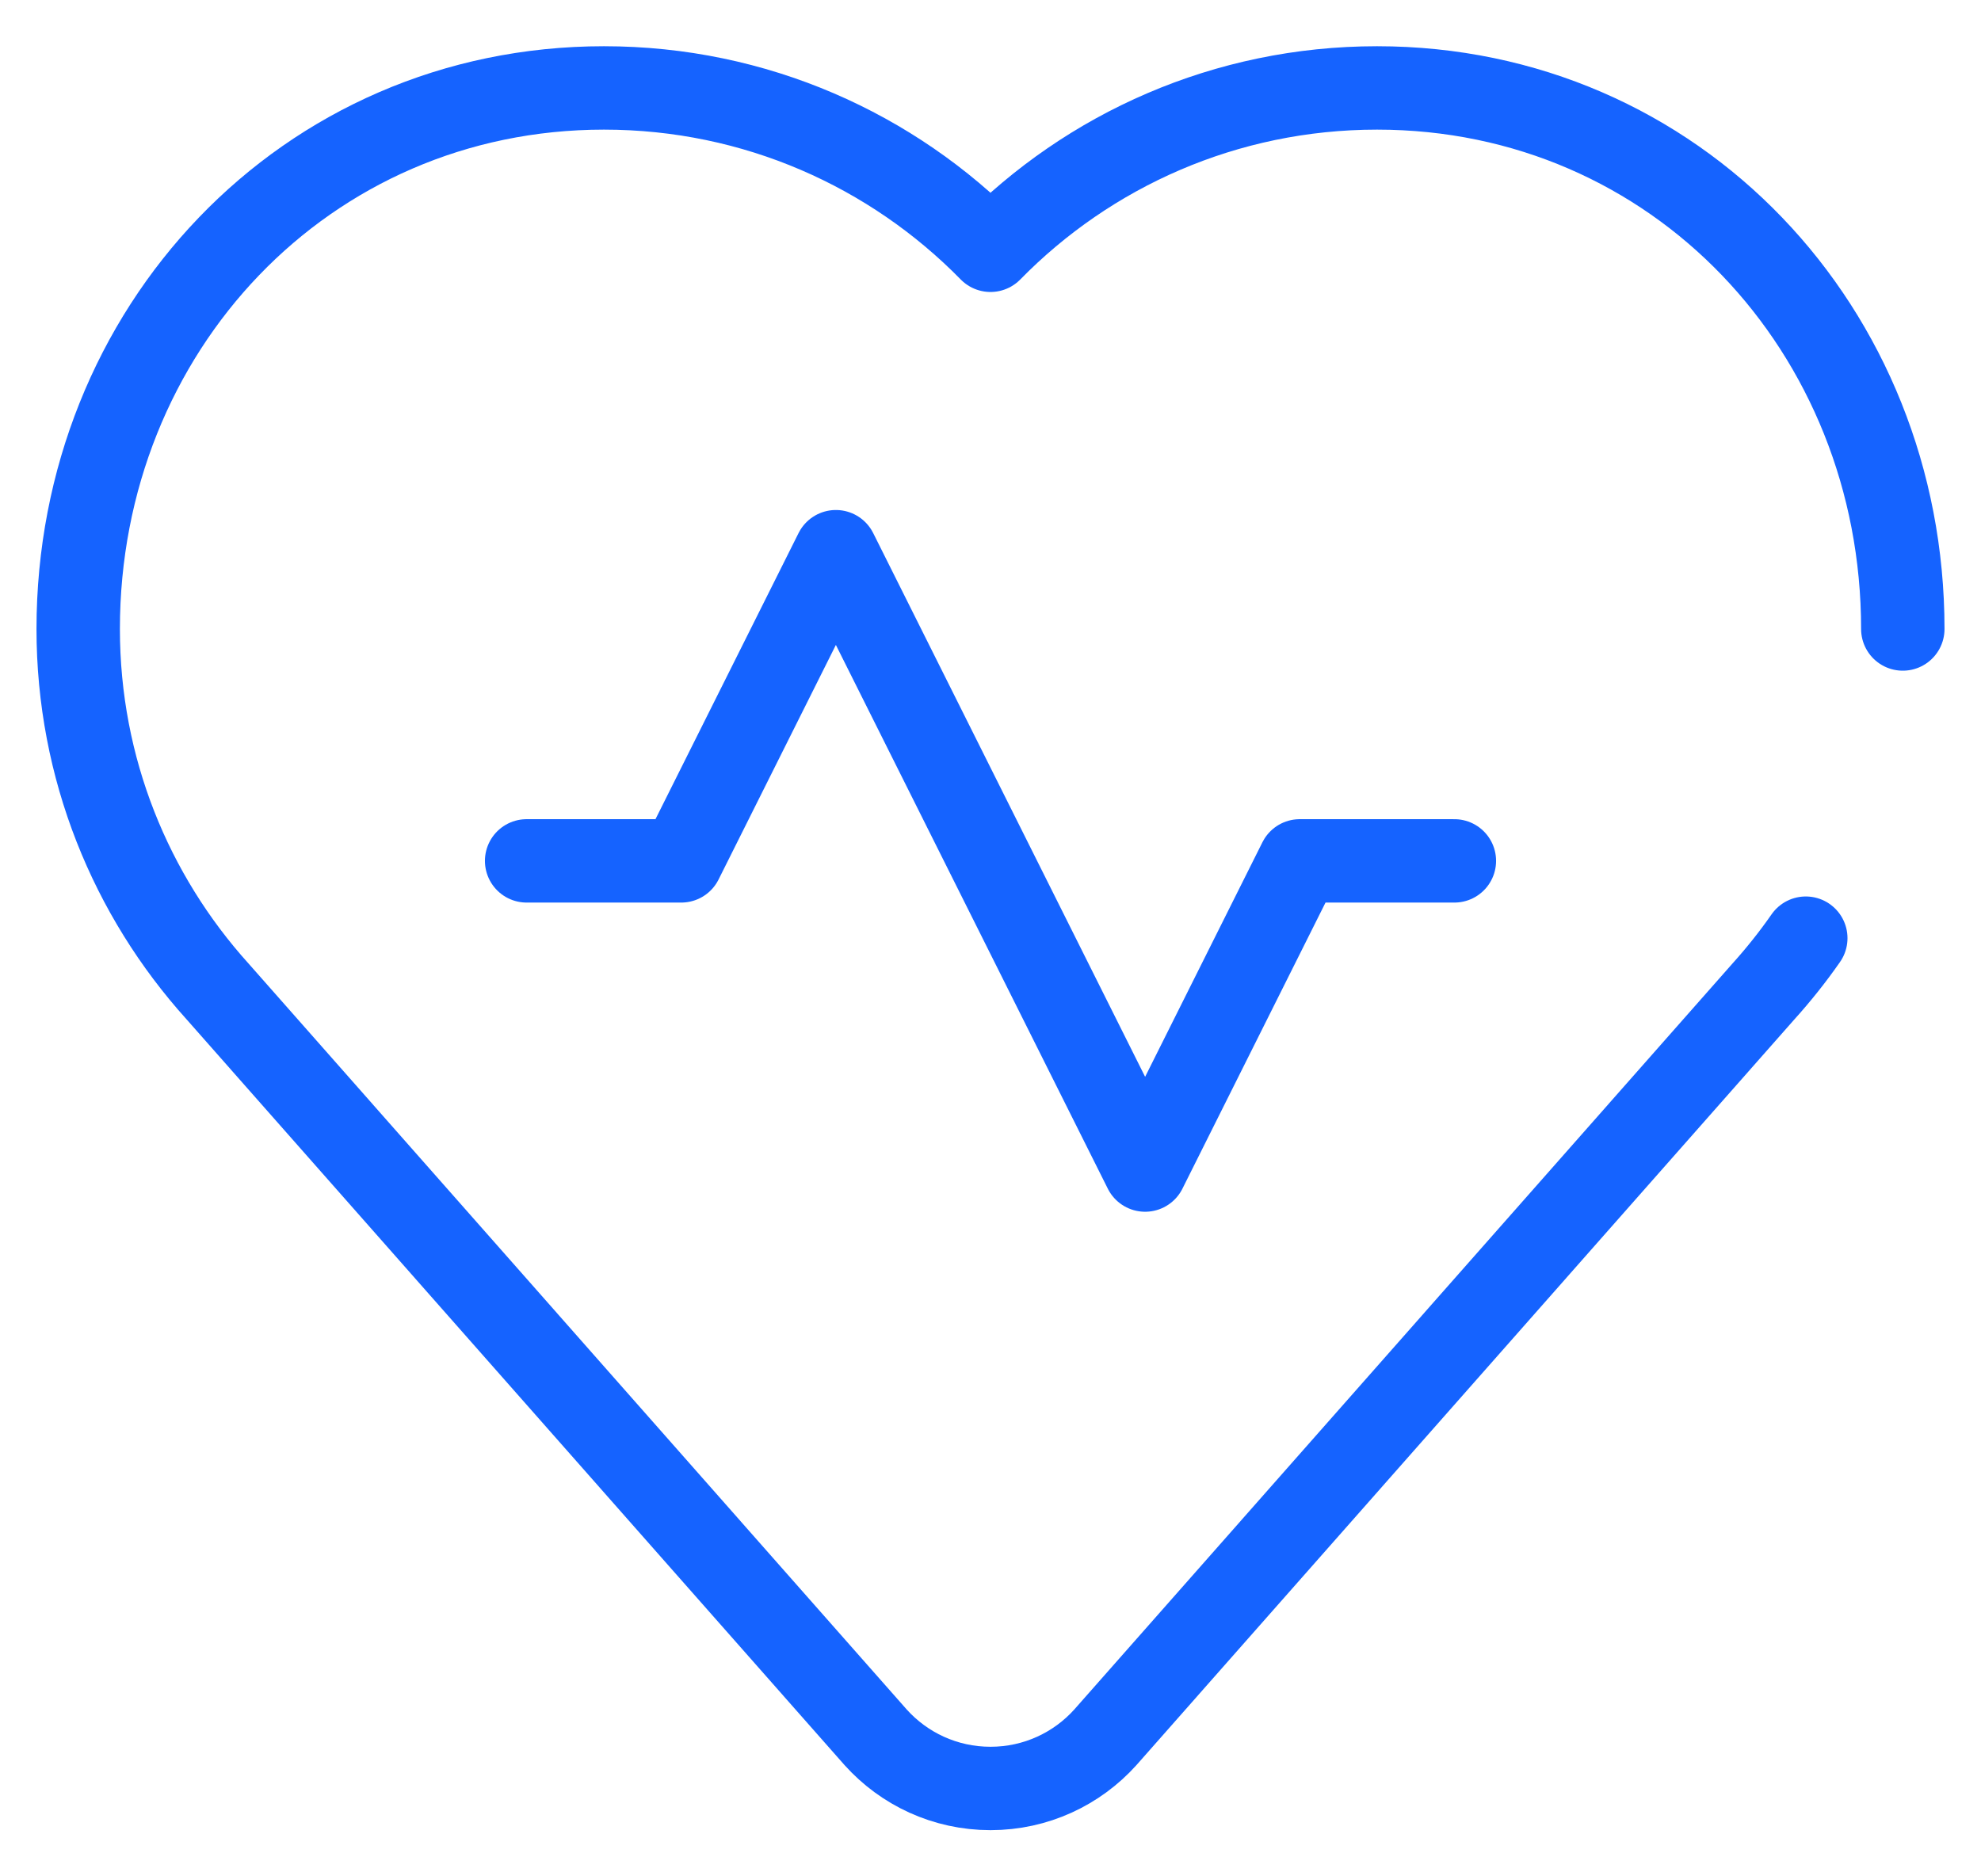
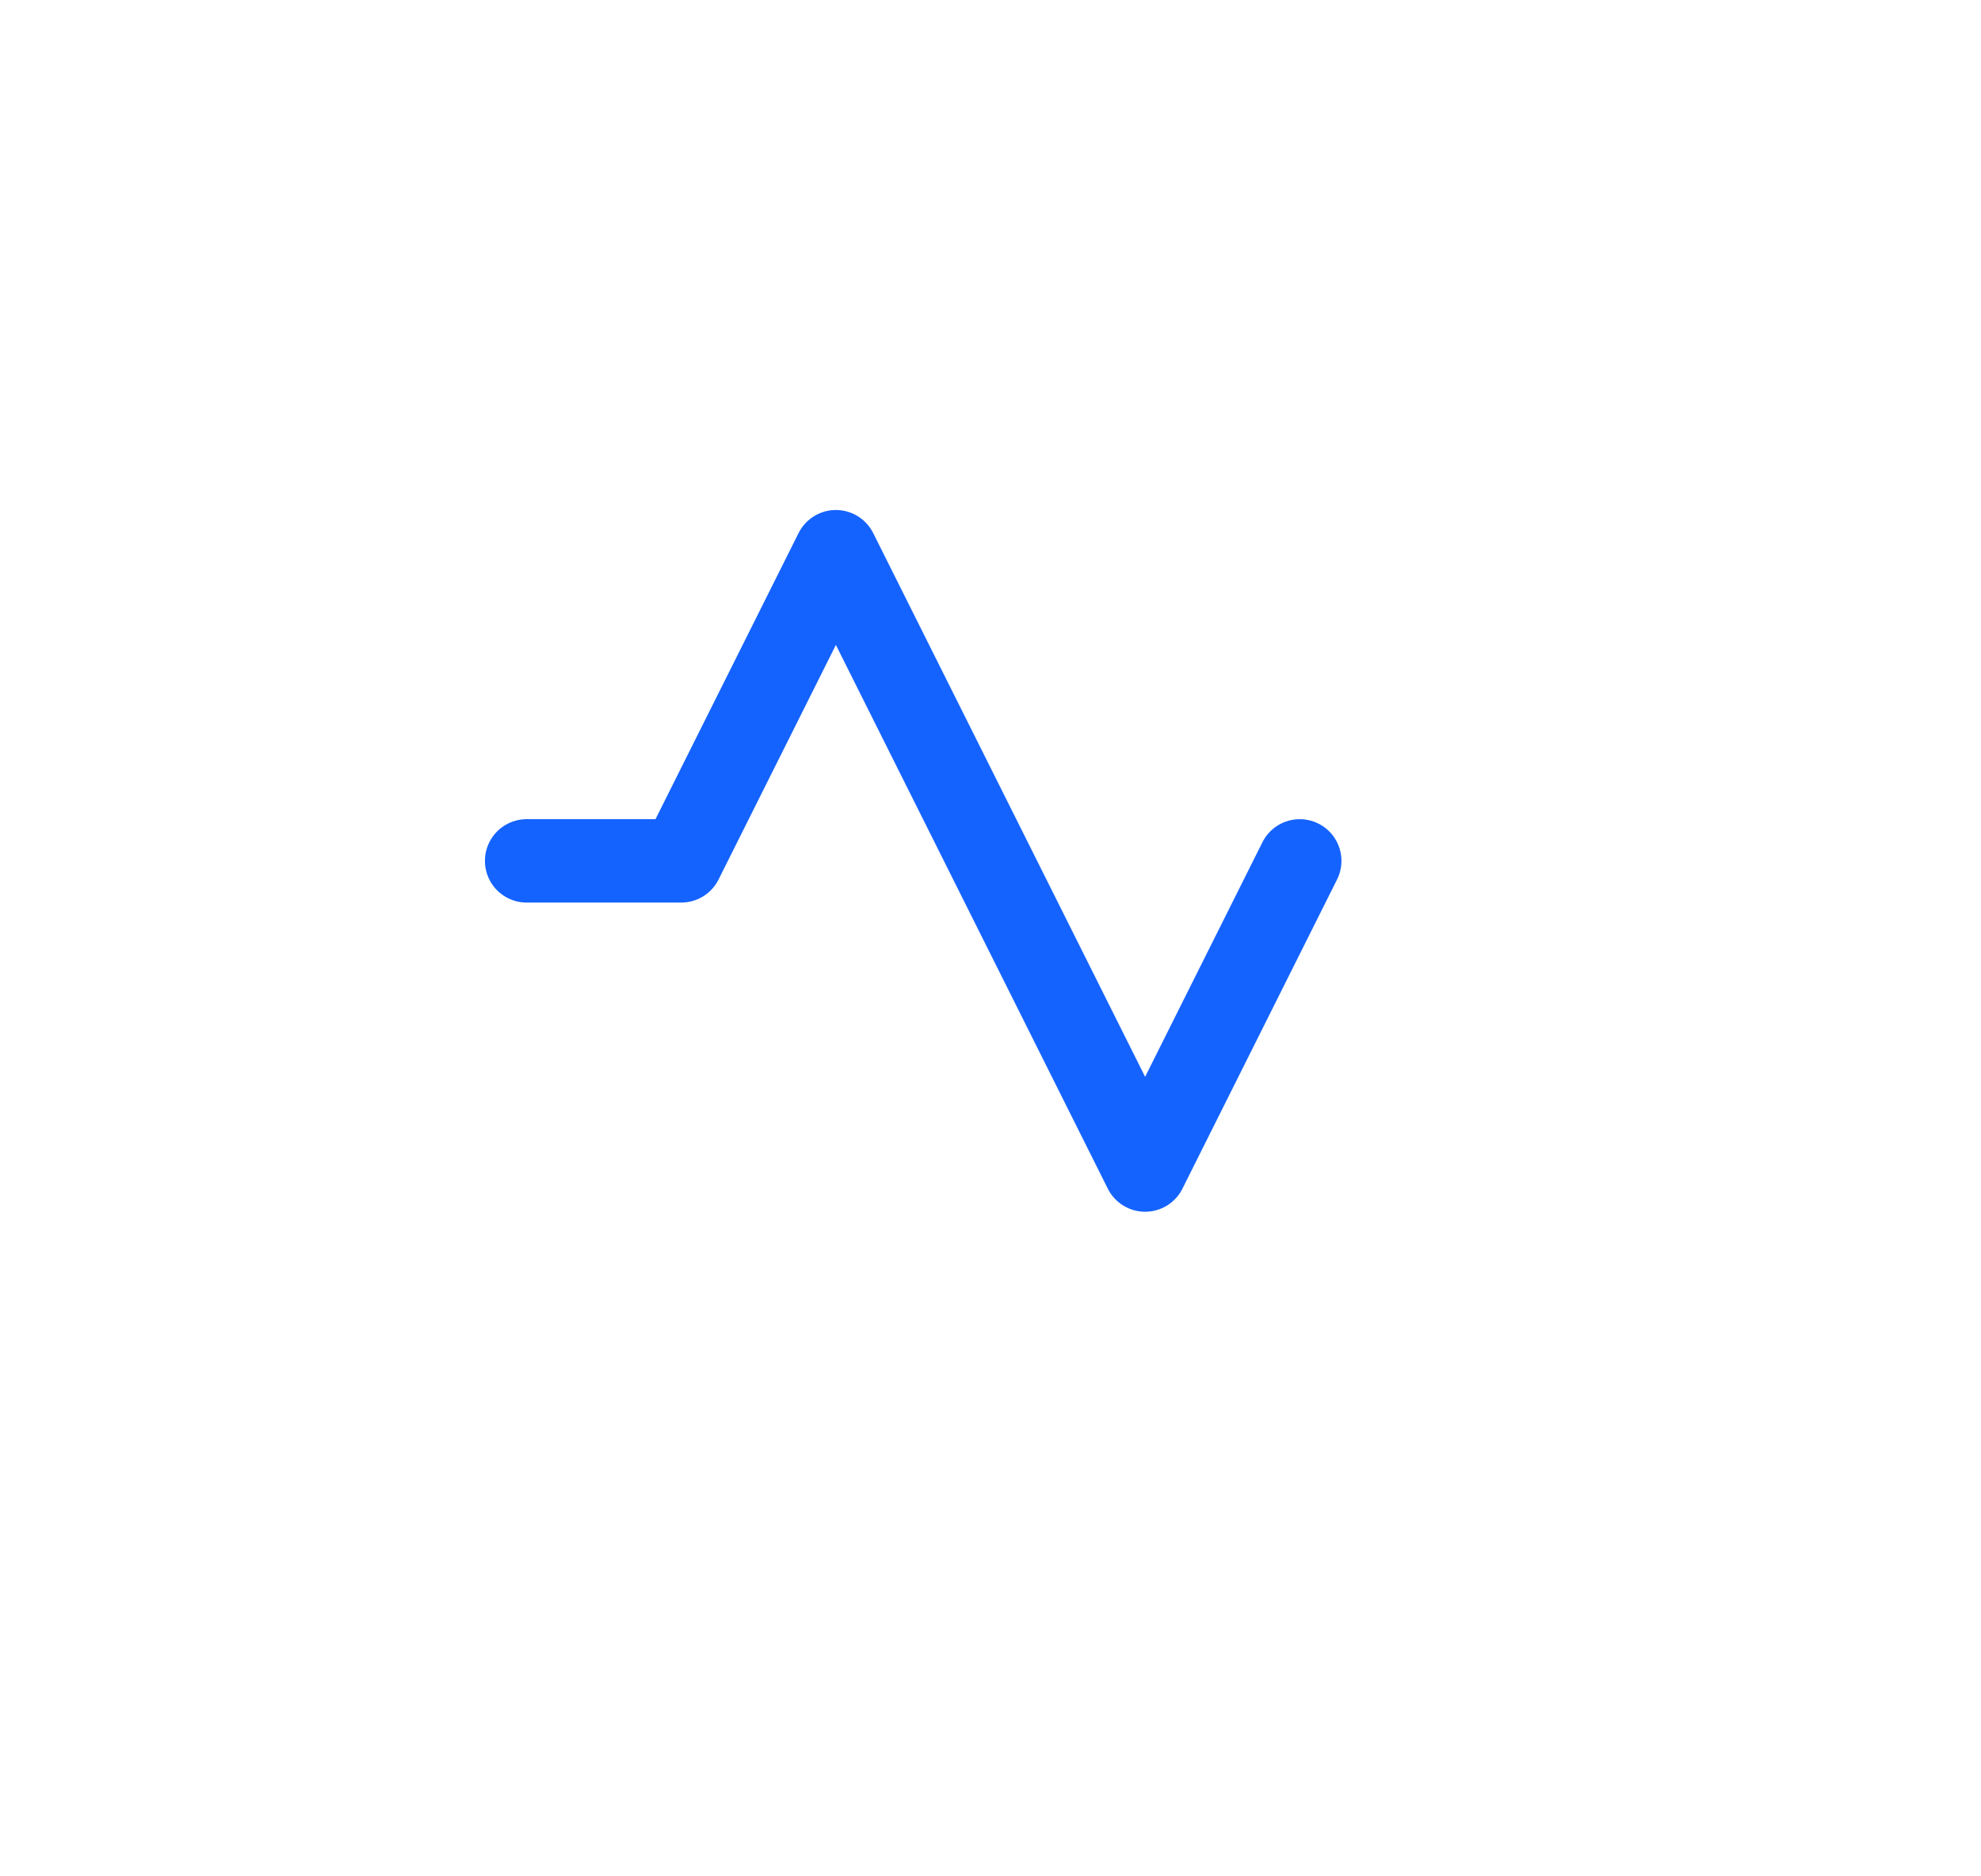
<svg xmlns="http://www.w3.org/2000/svg" width="38" height="36" viewBox="0 0 38 36" fill="none">
-   <path d="M34.639 18C34.39 18.358 34.118 18.699 33.827 19.022L21.202 33.334C20.66 33.936 19.874 34.314 19 34.314C18.126 34.314 17.34 33.936 16.798 33.334L4.173 19.022C2.512 17.181 1.5 14.743 1.5 12.068C1.5 6.334 5.851 1.687 11.585 1.687C14.49 1.687 17.116 2.88 19 4.802C20.884 2.88 23.51 1.687 26.415 1.687C32.149 1.687 36.5 6.334 36.5 12.068" stroke="#1563FF" stroke-width="1.6" stroke-miterlimit="10" stroke-linecap="round" stroke-linejoin="round" />
-   <path d="M10.102 16.517H13.068L16.034 10.585L21.966 22.449L24.932 16.517H27.898" stroke="#1563FF" stroke-width="1.6" stroke-miterlimit="10" stroke-linecap="round" stroke-linejoin="round" />
+   <path d="M10.102 16.517H13.068L16.034 10.585L21.966 22.449L24.932 16.517" stroke="#1563FF" stroke-width="1.6" stroke-miterlimit="10" stroke-linecap="round" stroke-linejoin="round" />
</svg>